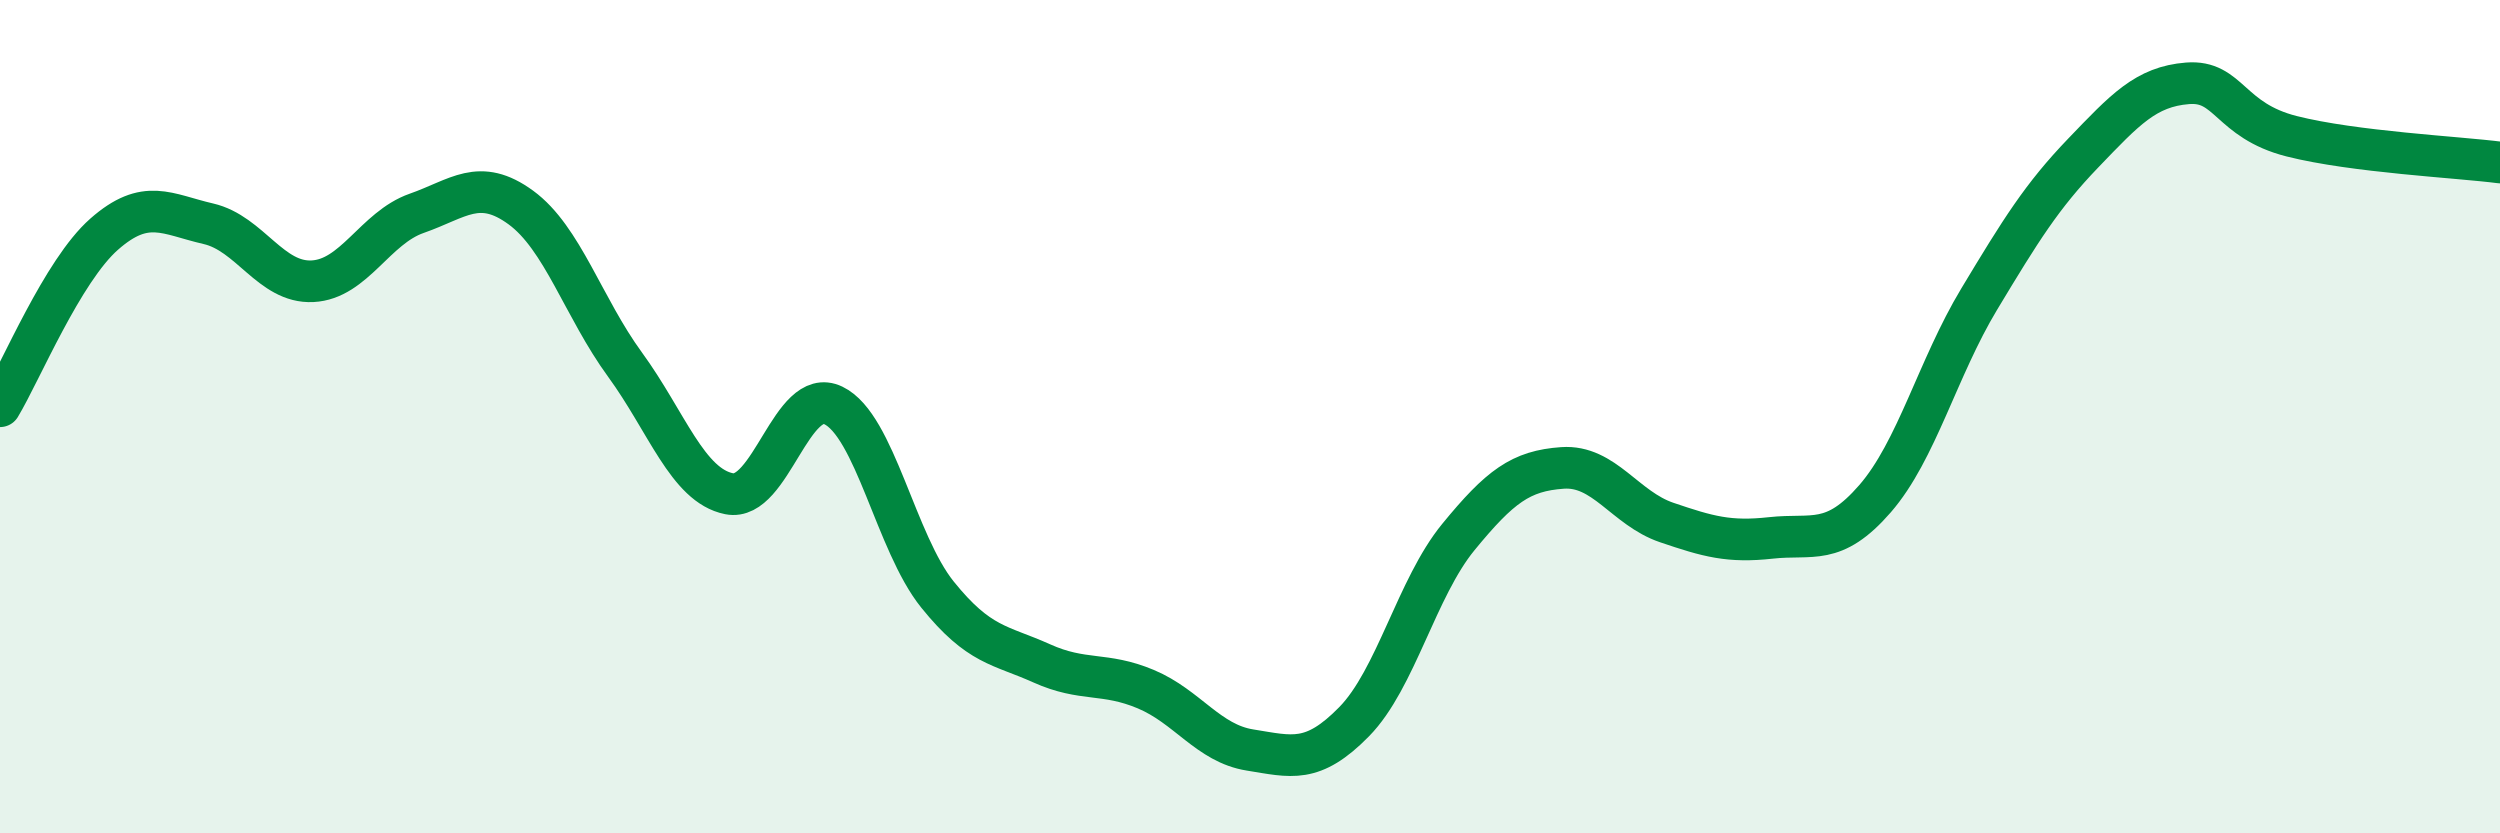
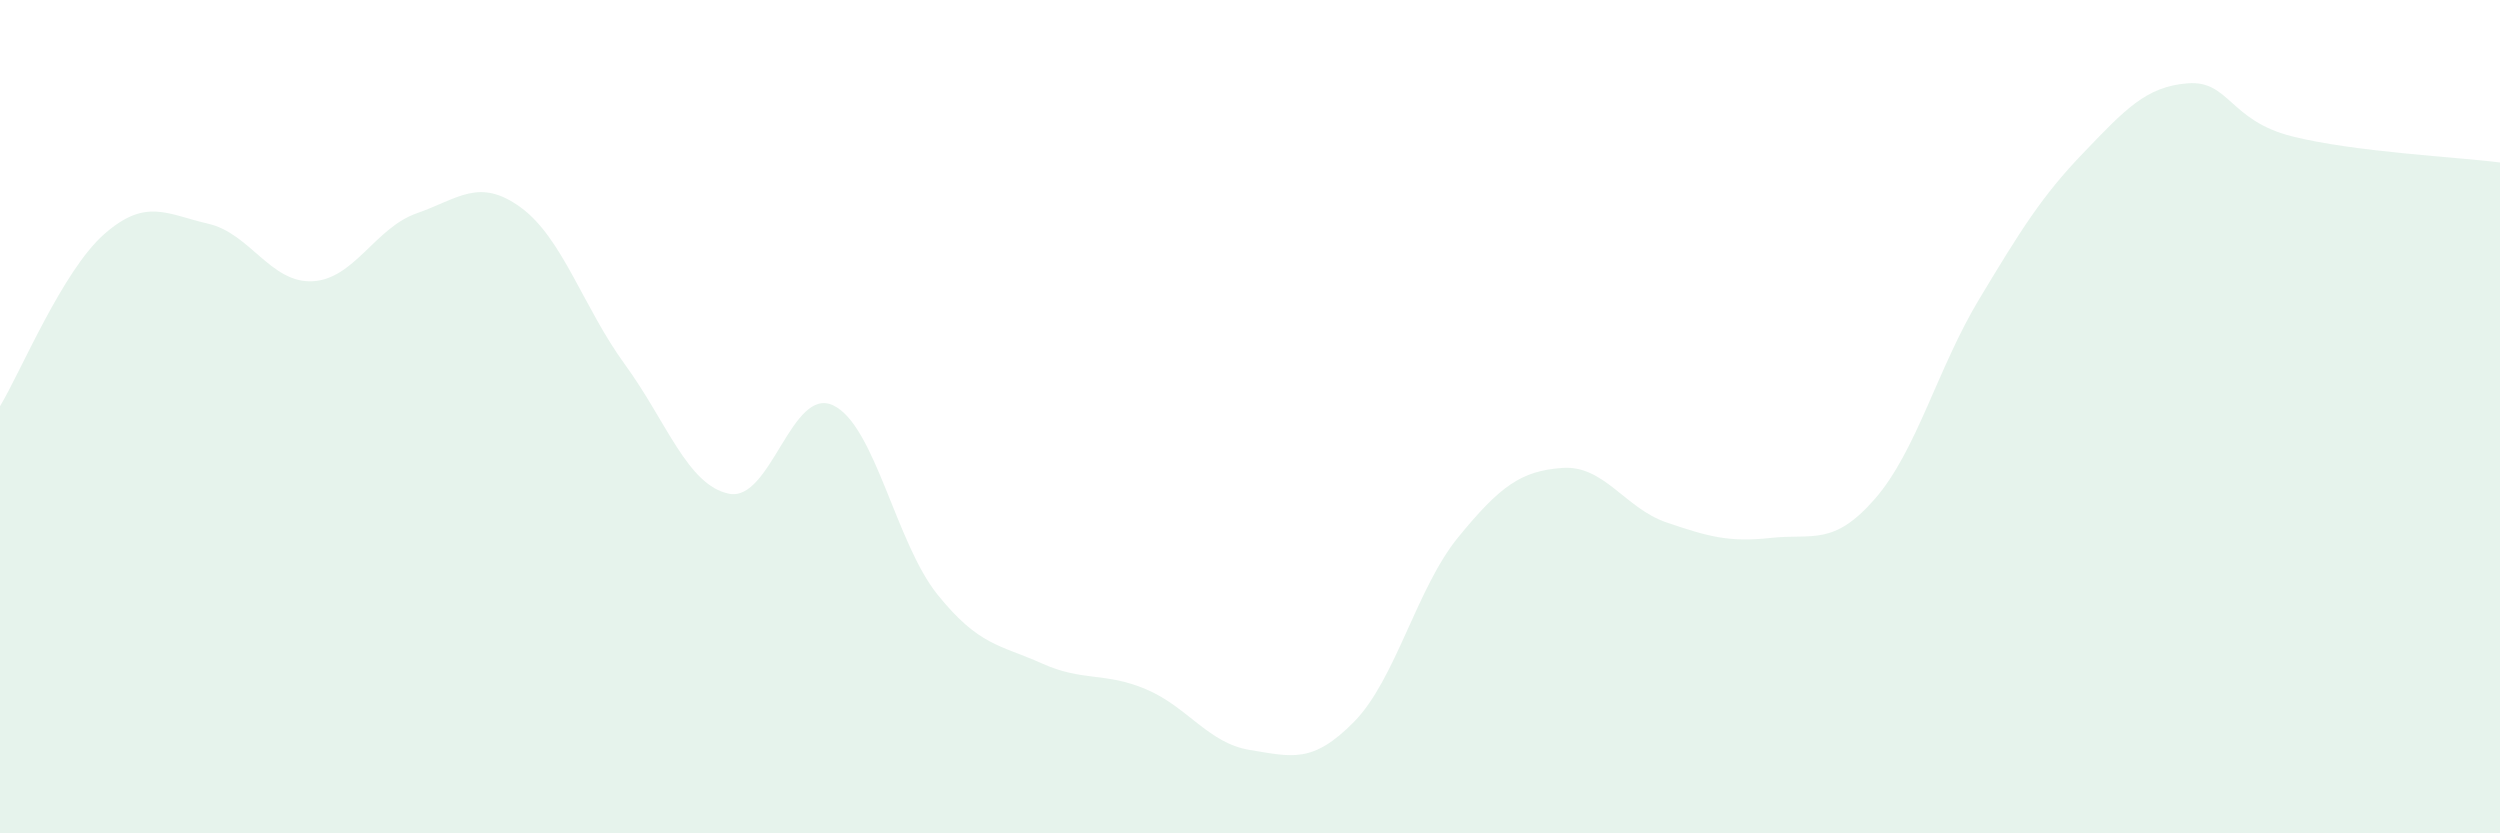
<svg xmlns="http://www.w3.org/2000/svg" width="60" height="20" viewBox="0 0 60 20">
  <path d="M 0,9.75 C 0.5,8.92 1.5,6.5 2.5,5.62 C 3.5,4.74 4,5.14 5,5.37 C 6,5.6 6.5,6.8 7.5,6.75 C 8.5,6.7 9,5.47 10,5.12 C 11,4.77 11.5,4.25 12.5,4.98 C 13.5,5.71 14,7.38 15,8.75 C 16,10.12 16.5,11.65 17.5,11.85 C 18.5,12.05 19,9.25 20,9.73 C 21,10.21 21.5,13.03 22.5,14.27 C 23.5,15.51 24,15.47 25,15.92 C 26,16.37 26.5,16.12 27.5,16.54 C 28.5,16.96 29,17.84 30,18 C 31,18.16 31.5,18.34 32.5,17.32 C 33.5,16.3 34,14.11 35,12.89 C 36,11.67 36.5,11.3 37.5,11.23 C 38.5,11.16 39,12.2 40,12.54 C 41,12.88 41.5,13.02 42.5,12.91 C 43.5,12.8 44,13.12 45,11.97 C 46,10.82 46.5,8.84 47.5,7.18 C 48.5,5.52 49,4.71 50,3.67 C 51,2.63 51.5,2.08 52.5,2 C 53.5,1.92 53.5,2.89 55,3.27 C 56.5,3.65 59,3.77 60,3.9L60 20L0 20Z" fill="#008740" opacity="0.1" stroke-linecap="round" stroke-linejoin="round" />
-   <path d="M 0,9.75 C 0.5,8.92 1.5,6.5 2.5,5.62 C 3.5,4.74 4,5.14 5,5.37 C 6,5.6 6.5,6.8 7.5,6.75 C 8.5,6.7 9,5.47 10,5.12 C 11,4.77 11.5,4.25 12.5,4.98 C 13.5,5.71 14,7.38 15,8.75 C 16,10.12 16.5,11.65 17.5,11.85 C 18.5,12.05 19,9.25 20,9.73 C 21,10.21 21.5,13.03 22.5,14.27 C 23.5,15.51 24,15.47 25,15.92 C 26,16.37 26.5,16.12 27.5,16.54 C 28.5,16.96 29,17.84 30,18 C 31,18.16 31.5,18.34 32.5,17.32 C 33.5,16.3 34,14.11 35,12.89 C 36,11.67 36.5,11.3 37.5,11.23 C 38.5,11.16 39,12.2 40,12.54 C 41,12.88 41.5,13.02 42.5,12.91 C 43.5,12.8 44,13.12 45,11.97 C 46,10.82 46.5,8.84 47.5,7.18 C 48.5,5.52 49,4.71 50,3.67 C 51,2.63 51.5,2.08 52.5,2 C 53.5,1.92 53.5,2.89 55,3.27 C 56.5,3.65 59,3.77 60,3.9" stroke="#008740" stroke-width="1" fill="none" stroke-linecap="round" stroke-linejoin="round" />
</svg>